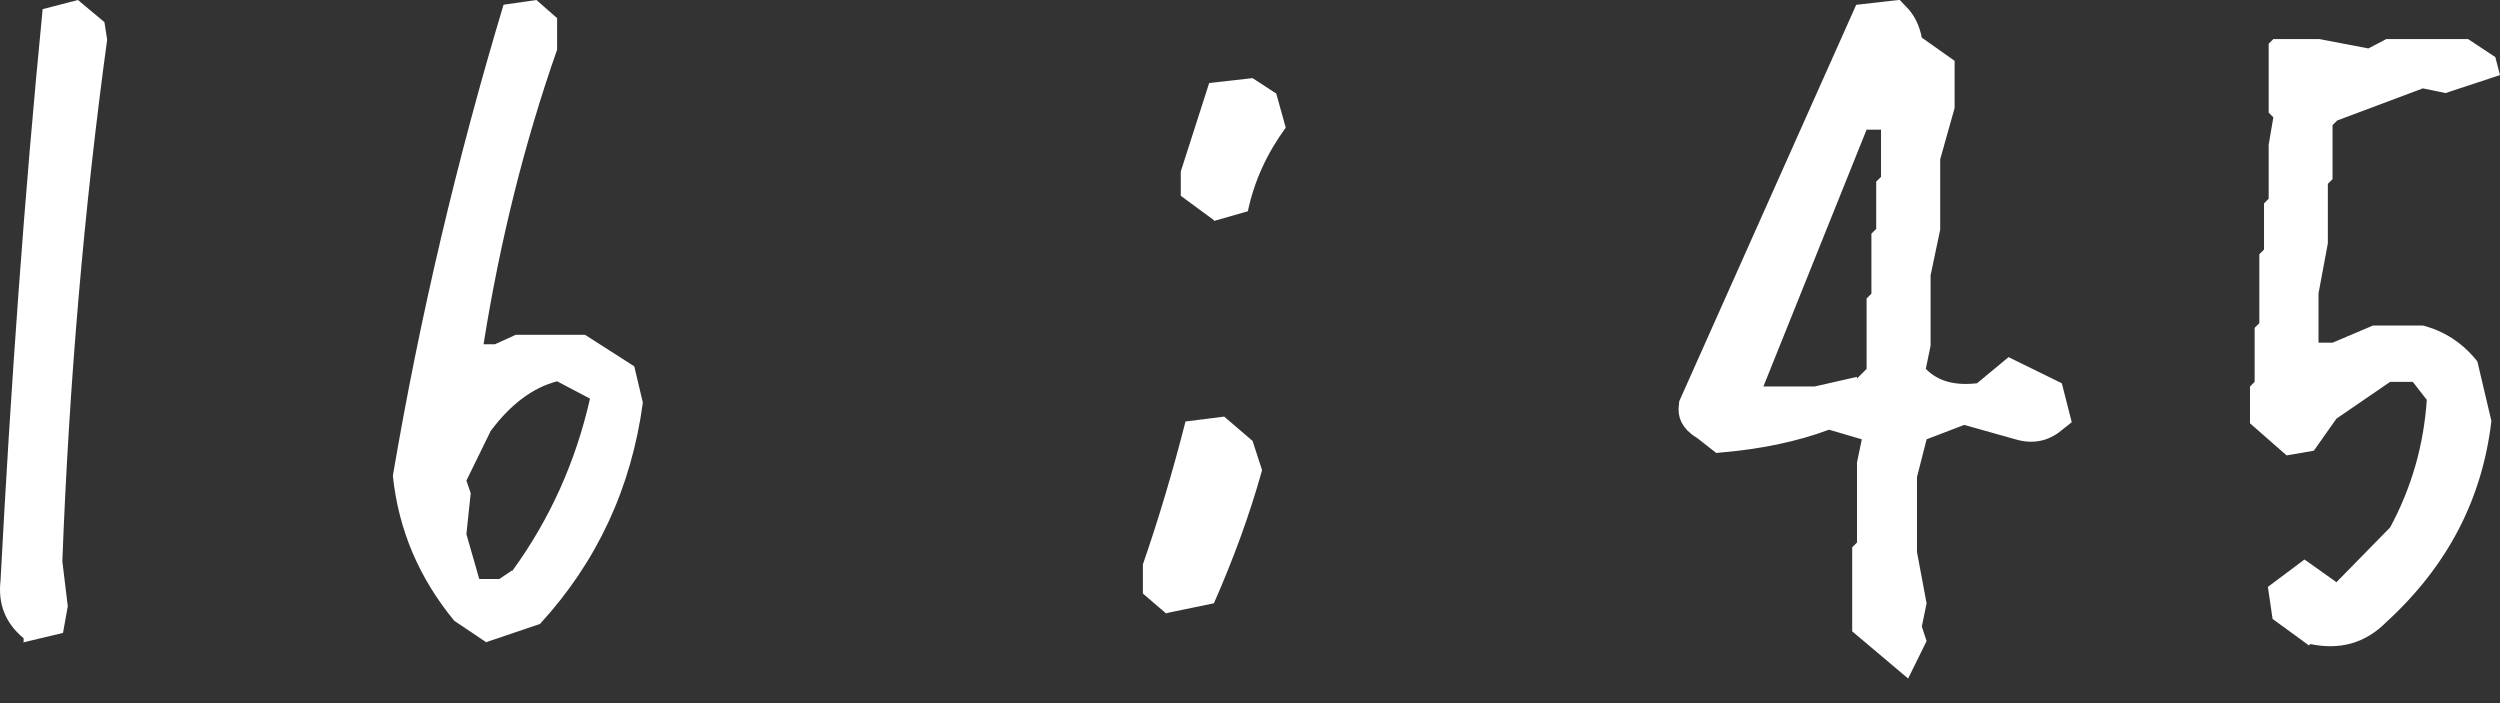
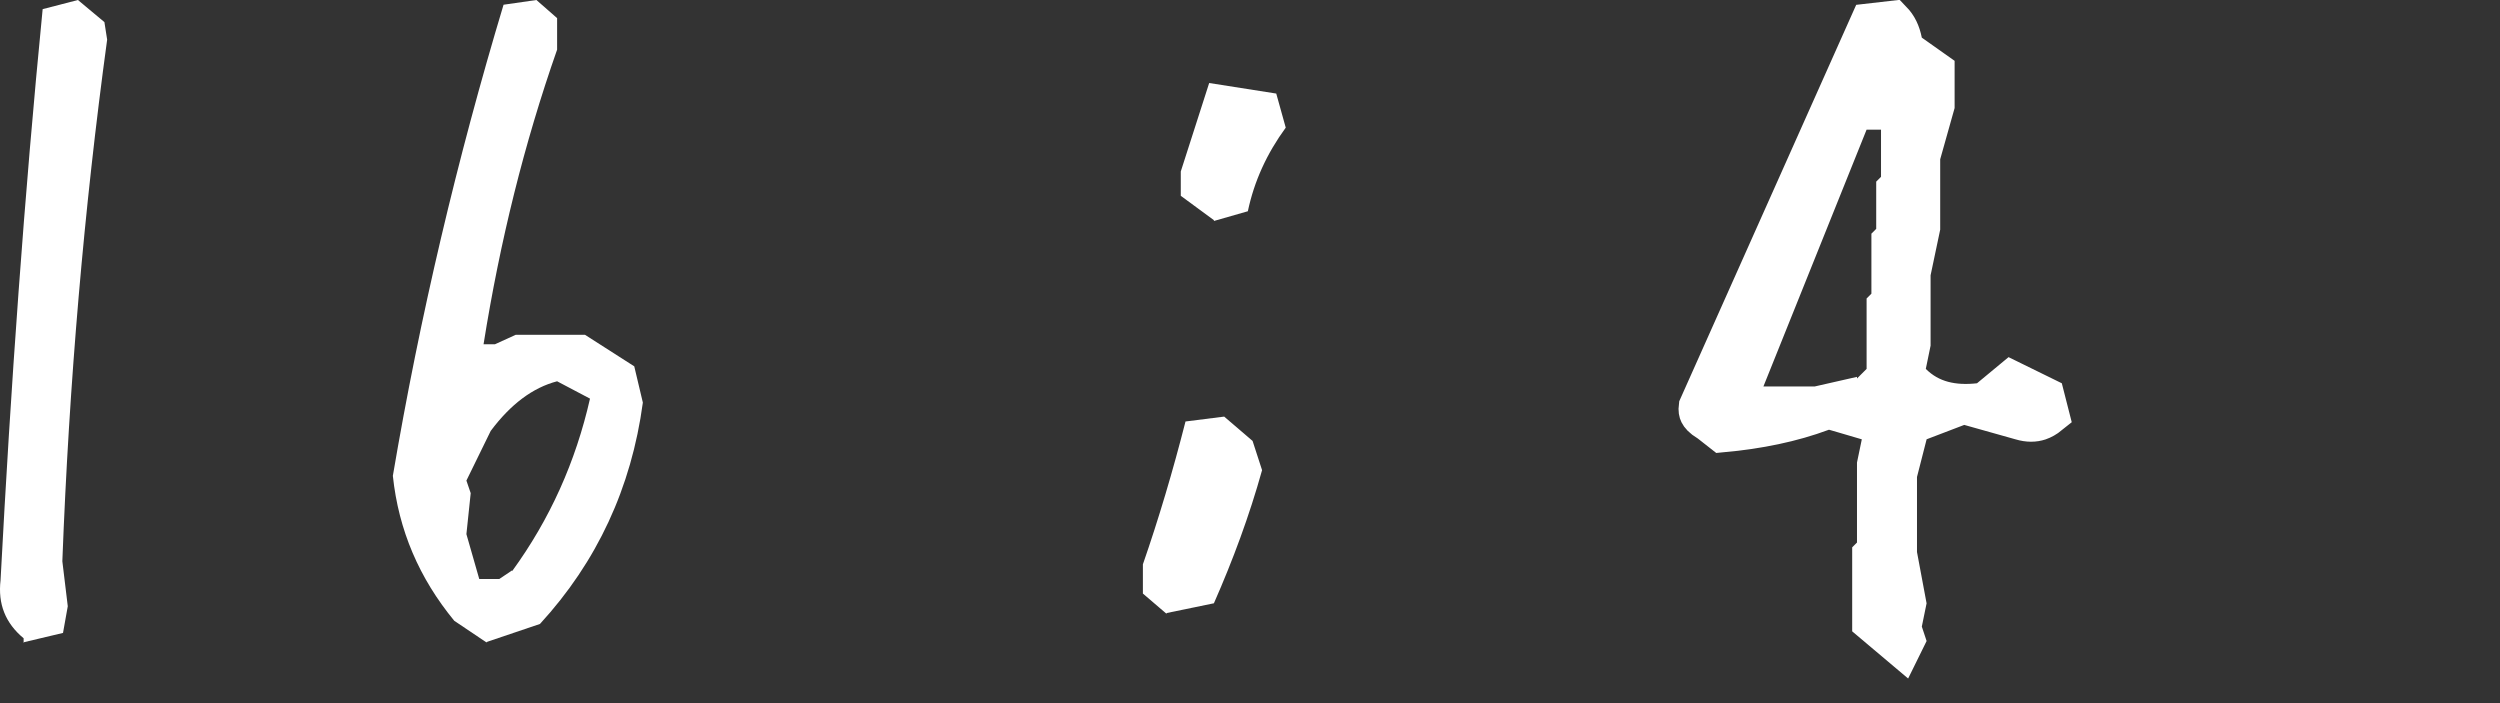
<svg xmlns="http://www.w3.org/2000/svg" width="64" height="18" viewBox="0 0 64 18" fill="none">
  <rect x="0" y="0" width="64" height="18" fill="#333333" stroke="none" />
  <path d="M0.605 16.457V16.34C0.136 15.95 -0.056 15.461 0.014 14.856C0.275 9.898 0.622 5.017 1.092 0.234L1.995 0L2.673 0.566L2.743 1.015C2.152 5.349 1.769 9.8 1.596 14.368L1.735 15.52L1.613 16.203L0.622 16.438L0.605 16.457Z" fill="white" />
  <path d="M12.47 16.457L11.629 15.892C10.733 14.803 10.203 13.573 10.057 12.181C10.752 8.087 11.702 4.074 12.891 0.121L13.732 0L14.262 0.464V1.271C13.421 3.671 12.8 6.171 12.379 8.813H12.671L13.202 8.571H14.976L16.237 9.378L16.457 10.306C16.164 12.484 15.286 14.38 13.823 15.973L12.452 16.437L12.47 16.457ZM13.11 14.622C14.079 13.291 14.738 11.819 15.104 10.205L14.262 9.761C13.641 9.923 13.074 10.346 12.562 11.032L11.94 12.303L12.05 12.625L11.94 13.674L12.269 14.823H12.781L13.11 14.602V14.622Z" fill="white" />
-   <path d="M29.864 15.714L29.258 15.195V14.447C29.662 13.283 30.026 12.057 30.349 10.79L31.339 10.665L32.066 11.288L32.309 12.036C31.985 13.2 31.561 14.343 31.076 15.444L29.864 15.694V15.714ZM31.076 5.636L30.228 5.013V4.39L30.955 2.125L32.066 2L32.672 2.395L32.915 3.268C32.43 3.932 32.107 4.639 31.945 5.408L31.076 5.657V5.636Z" fill="white" />
+   <path d="M29.864 15.714L29.258 15.195V14.447C29.662 13.283 30.026 12.057 30.349 10.79L31.339 10.665L32.066 11.288L32.309 12.036C31.985 13.2 31.561 14.343 31.076 15.444L29.864 15.694V15.714ZM31.076 5.636L30.228 5.013V4.39L30.955 2.125L32.672 2.395L32.915 3.268C32.43 3.932 32.107 4.639 31.945 5.408L31.076 5.657V5.636Z" fill="white" />
  <path d="M47.916 14.219L48.039 14.096V13.889V11.892L48.152 11.348L48.245 10.896L47.803 10.767L47.313 10.623L47.893 10.043L48.139 9.797L48.285 9.651V9.444V7.848L48.408 7.725V7.518V6.189L48.531 6.066V5.859V4.857L48.654 4.734V4.527V3.319V2.819H48.154H47.785H47.447L47.321 3.132L44.679 9.708L44.403 10.394H45.143H46.454H46.51L46.564 10.382L47.039 10.274V10.543L46.963 10.521L46.804 10.474L46.648 10.532C45.874 10.82 45.023 10.994 44.088 11.08L43.772 10.832L43.748 10.813L43.721 10.797C43.571 10.707 43.516 10.633 43.494 10.588C43.477 10.554 43.463 10.502 43.475 10.409L47.859 0.588L48.443 0.521C48.58 0.663 48.662 0.832 48.708 1.061L48.747 1.256L48.909 1.371L49.538 1.816V2.697L49.188 3.941L49.169 4.008V4.077V5.827L48.934 6.944L48.923 6.995V7.047V8.798L48.811 9.342L48.756 9.606L48.947 9.797C49.417 10.268 50.02 10.381 50.666 10.309L50.815 10.293L50.93 10.197L51.489 9.734L52.355 10.159L52.473 10.622C52.378 10.699 52.289 10.747 52.207 10.775C52.078 10.817 51.928 10.824 51.736 10.767L51.736 10.767L51.73 10.765L50.419 10.396L50.26 10.351L50.105 10.411L49.142 10.779L48.901 10.872L48.837 11.123L48.591 12.085L48.575 12.146V12.209V14.135V14.181L48.584 14.227L48.811 15.441L48.709 15.939L48.681 16.07L48.724 16.198L48.782 16.373L48.682 16.576L47.916 15.93V14.219Z" fill="white" stroke="white" />
-   <path d="M59.115 16.527L58.178 15.845L58.058 15.024L58.995 14.323L59.813 14.904L61.188 13.501C61.727 12.5 62.046 11.418 62.126 10.236L61.767 9.775H61.188L59.813 10.717L59.234 11.538L58.537 11.658L57.6 10.837V9.895L57.719 9.775V8.393L57.839 8.272V6.509L57.959 6.389V5.207L58.078 5.087V3.705L58.198 3.003L58.078 2.883V1.12L58.198 1H59.374L60.63 1.24L61.089 1H63.182L63.88 1.461L64 1.922L62.604 2.382L62.026 2.262L59.833 3.084L59.713 3.204V4.586L59.593 4.706V6.229L59.354 7.511V8.773H59.713L60.75 8.333H62.026C62.564 8.473 63.043 8.773 63.421 9.254L63.78 10.777C63.541 12.8 62.644 14.503 61.089 15.926C60.55 16.466 59.912 16.647 59.135 16.487L59.115 16.527Z" fill="white" />
</svg>